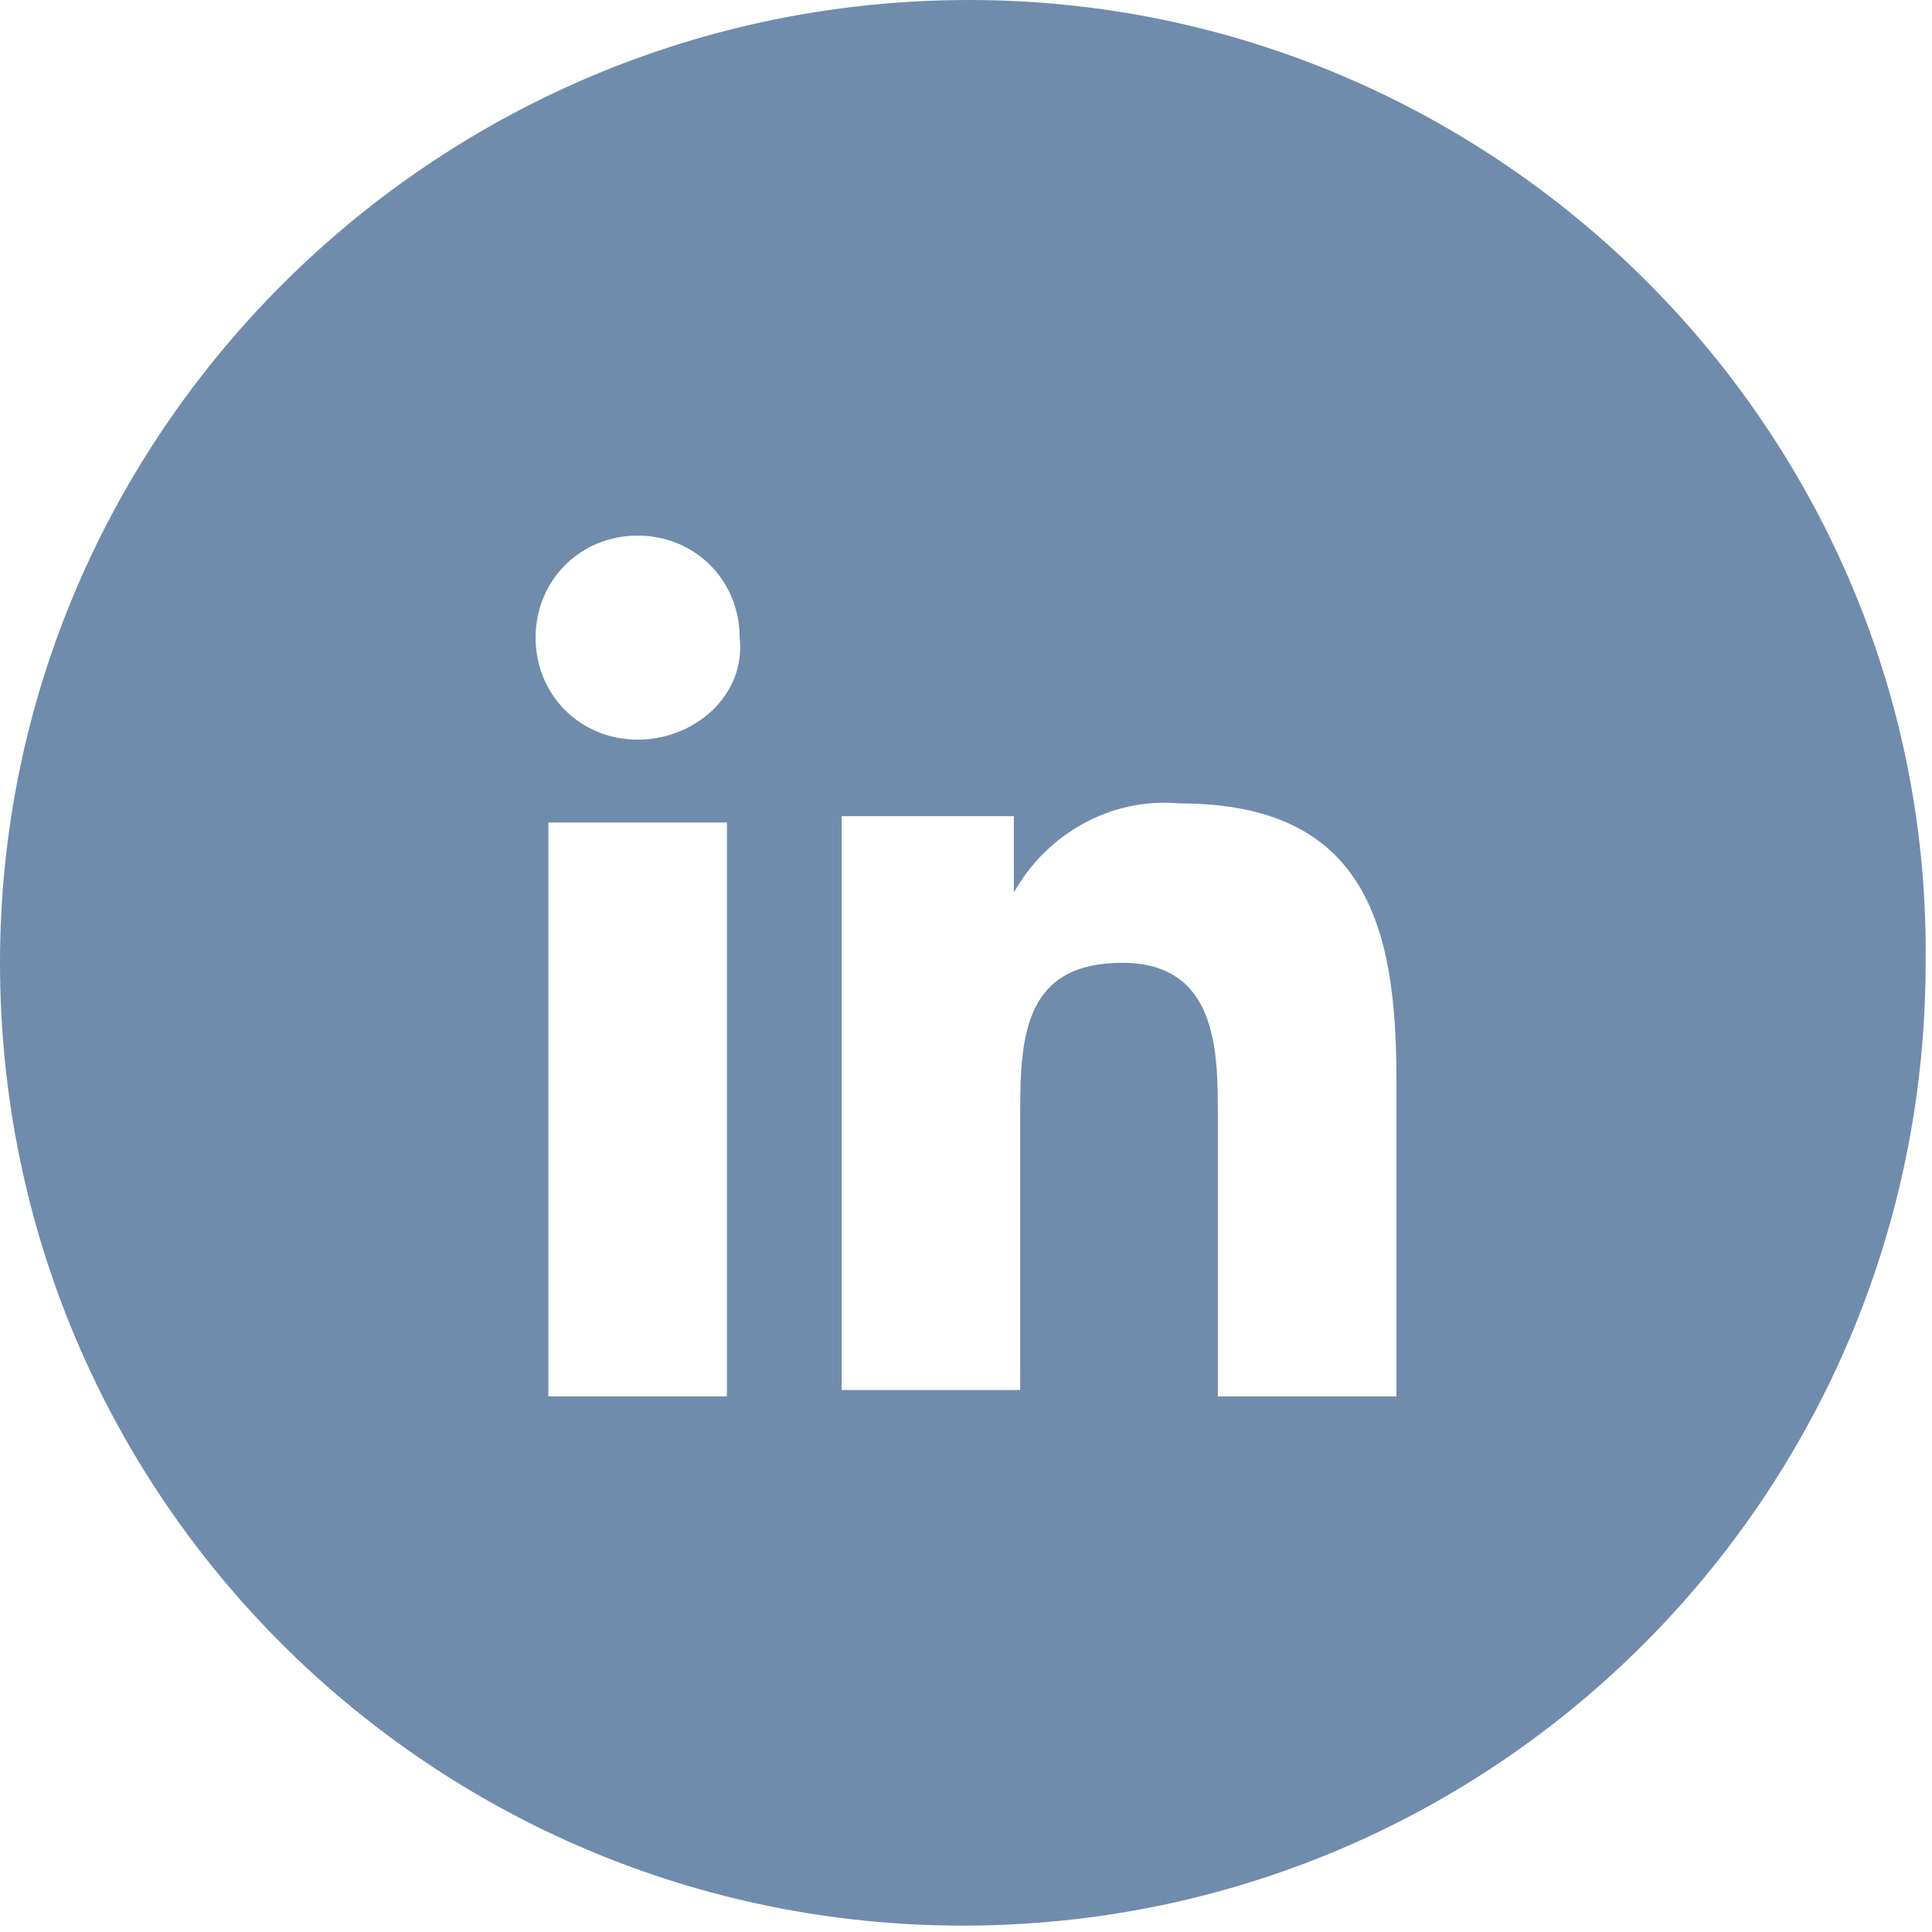
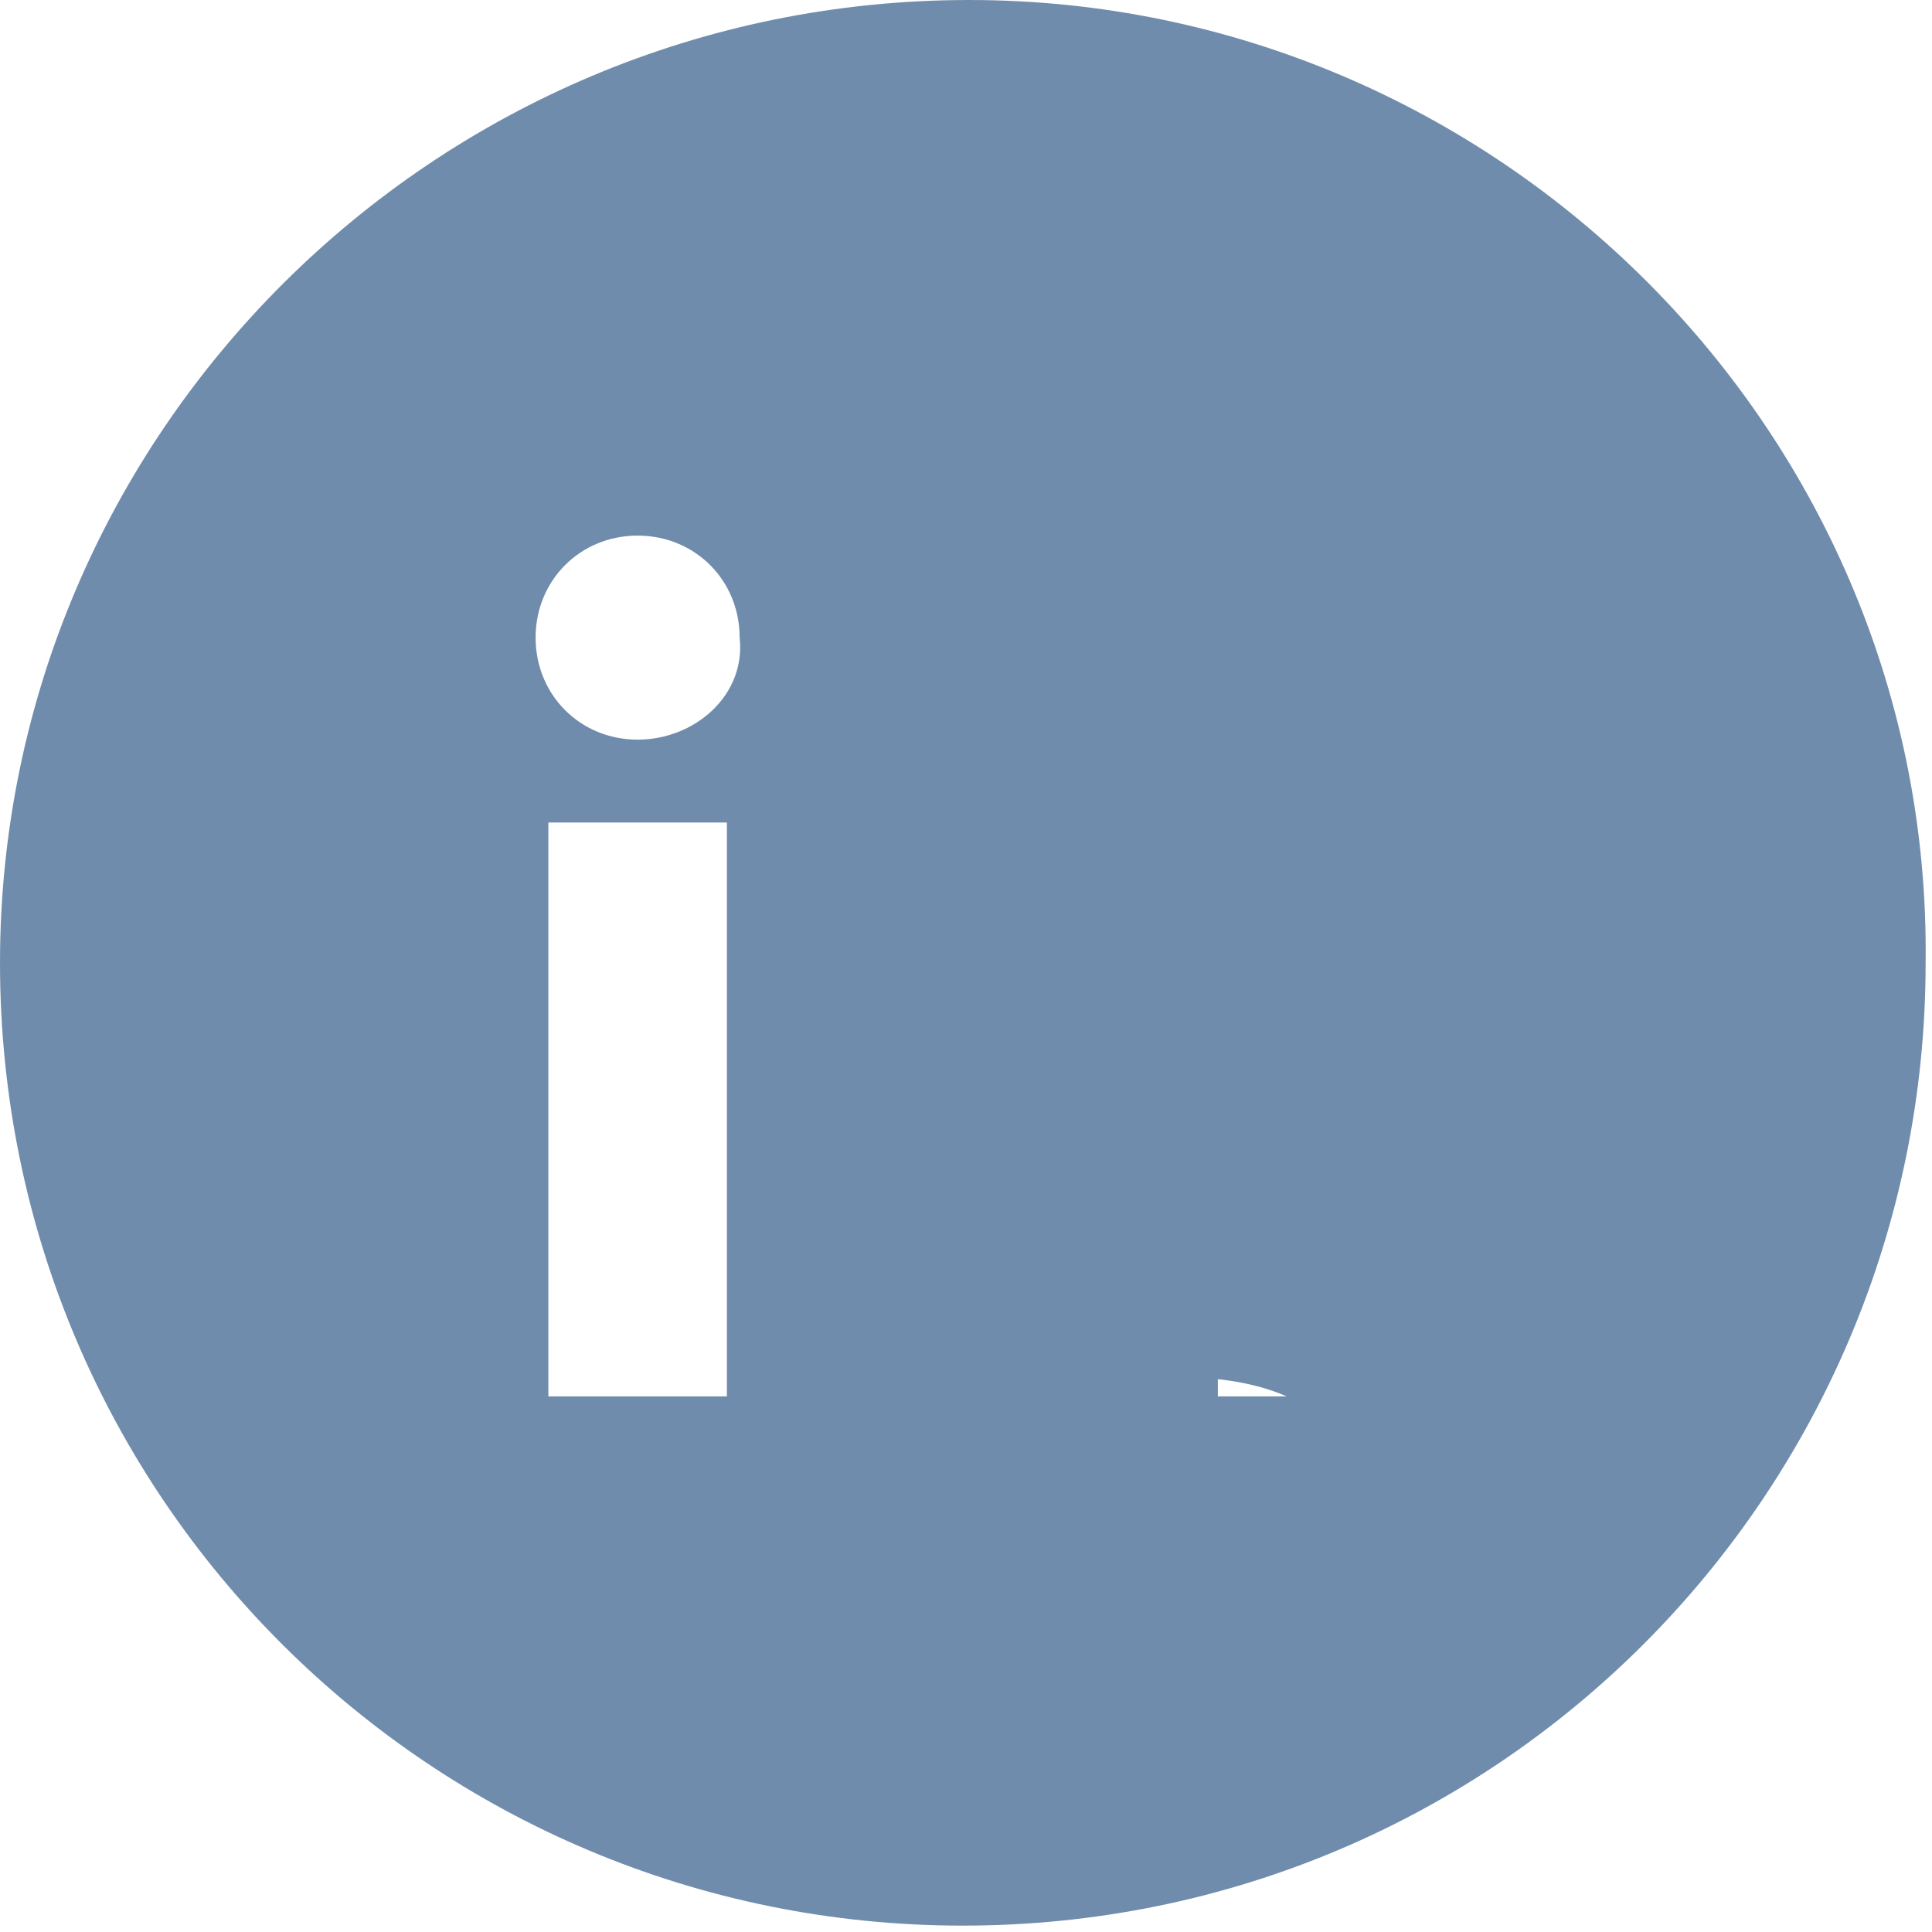
<svg xmlns="http://www.w3.org/2000/svg" version="1.1" id="Layer_1" x="0px" y="0px" viewBox="0 0 30.3 30.3" style="enable-background:new 0 0 30.3 30.3;" xml:space="preserve">
  <style type="text/css">
	.st0{fill:#708CAC;}
</style>
-   <path id="linkedin-icon" class="st0" d="M15.2,0C6.8,0,0,6.8,0,15.1c0,8.4,6.8,15.1,15.1,15.1c8.4,0,15.1-6.8,15.1-15.1  C30.3,6.8,23.5,0,15.2,0z M11.4,21.9H8.6v-9h2.8L11.4,21.9z M10,11.6c-0.9,0-1.6-0.7-1.6-1.6S9.1,8.4,10,8.4c0.9,0,1.6,0.7,1.6,1.6  C11.7,10.9,10.9,11.6,10,11.6C10,11.6,10,11.6,10,11.6L10,11.6z M21.9,21.9h-2.8v-4.4c0-1,0-2.4-1.5-2.4S16,16.2,16,17.4v4.4h-2.8  v-9h2.7v1.2h0c0.5-0.9,1.5-1.5,2.6-1.4c2.9,0,3.4,1.9,3.4,4.3L21.9,21.9L21.9,21.9z" />
+   <path id="linkedin-icon" class="st0" d="M15.2,0C6.8,0,0,6.8,0,15.1c0,8.4,6.8,15.1,15.1,15.1c8.4,0,15.1-6.8,15.1-15.1  C30.3,6.8,23.5,0,15.2,0z M11.4,21.9H8.6v-9h2.8L11.4,21.9z M10,11.6c-0.9,0-1.6-0.7-1.6-1.6S9.1,8.4,10,8.4c0.9,0,1.6,0.7,1.6,1.6  C11.7,10.9,10.9,11.6,10,11.6C10,11.6,10,11.6,10,11.6L10,11.6z M21.9,21.9h-2.8v-4.4c0-1,0-2.4-1.5-2.4S16,16.2,16,17.4v4.4h-2.8  h2.7v1.2h0c0.5-0.9,1.5-1.5,2.6-1.4c2.9,0,3.4,1.9,3.4,4.3L21.9,21.9L21.9,21.9z" />
</svg>